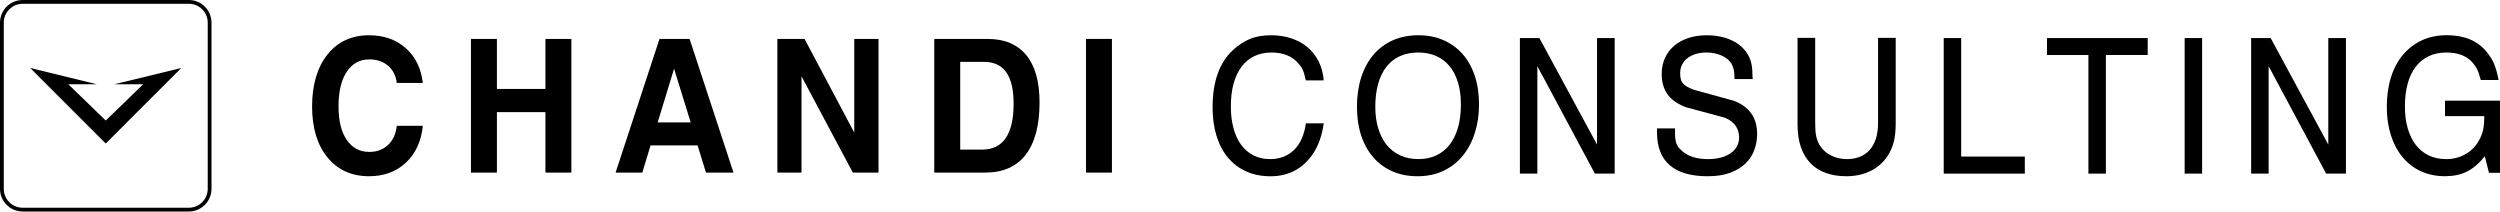
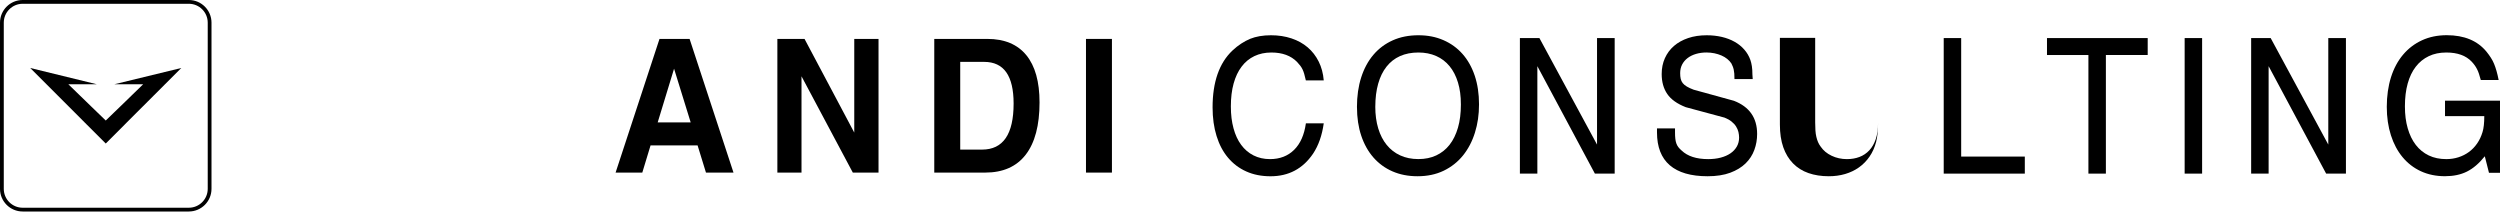
<svg xmlns="http://www.w3.org/2000/svg" data-name="Ebene 2" id="Ebene_2" viewBox="0 0 827.41 70">
  <g data-name="Ebene 1" id="Ebene_1-2">
    <g>
      <g>
-         <path d="M139.94,41.64c-.51,5.1-2.37,9.16-5.58,12.17s-7.28,4.52-12.2,4.52c-5.78,0-10.37-2.08-13.77-6.23-3.4-4.15-5.1-9.77-5.1-16.86s1.7-12.97,5.1-17.21c3.4-4.24,7.99-6.36,13.77-6.36,4.87,0,8.91,1.42,12.12,4.26s5.1,6.68,5.66,11.52h-8.63c-.27-2.36-1.22-4.25-2.85-5.67-1.63-1.41-3.71-2.12-6.22-2.12-3.18,0-5.68,1.37-7.49,4.11-1.81,2.74-2.71,6.55-2.71,11.42s.9,8.43,2.71,11.09c1.81,2.67,4.3,4,7.49,4,2.52,0,4.59-.78,6.22-2.34,1.63-1.56,2.58-3.66,2.85-6.31h8.63Z" />
-         <path d="M155.87,57.12V12.88h8.59v16.56h16.06V12.88h8.59v44.24h-8.59v-20.02h-16.06v20.02h-8.59Z" />
        <path d="M203.74,57.12l14.53-44.24h9.96l14.53,44.24h-9.11l-2.77-8.99h-15.57l-2.73,8.99h-8.83ZM223.09,22.74l-5.42,17.77h10.92l-5.5-17.77Z" />
        <path d="M265.27,57.12h-7.99V12.88h8.99l16.46,31V12.88h8.03v44.24h-8.51l-16.98-31.87v31.87Z" />
        <path d="M309.21,57.12V12.88h17.58c5.65,0,9.93,1.79,12.87,5.36,2.93,3.58,4.39,8.79,4.39,15.66,0,7.58-1.53,13.35-4.58,17.3-3.05,3.95-7.52,5.92-13.41,5.92h-16.86ZM317.8,49.51h7.23c3.48,0,6.09-1.27,7.83-3.81,1.74-2.54,2.61-6.34,2.61-11.42,0-4.61-.81-8.06-2.43-10.36-1.62-2.29-4.06-3.44-7.33-3.44h-7.91v29.01Z" />
        <path d="M359.42,57.12V12.88h8.59v44.24h-8.59Z" />
      </g>
      <g>
        <path d="M438.1,26.61h-5.91c-.19-.83-.37-1.53-.53-2.11-.16-.58-.35-1.08-.56-1.52-.21-.44-.47-.85-.75-1.23-.29-.38-.65-.8-1.08-1.26-2.05-2.08-4.88-3.11-8.48-3.11-2.1,0-3.98.4-5.64,1.19-1.66.8-3.07,1.95-4.22,3.48-1.16,1.52-2.04,3.39-2.65,5.6-.61,2.21-.91,4.73-.91,7.54s.29,5.09.87,7.25,1.42,3.99,2.54,5.5c1.11,1.51,2.47,2.68,4.08,3.49s3.42,1.23,5.46,1.23c3.25,0,5.91-1.02,7.98-3.06,2.07-2.04,3.36-4.96,3.9-8.77h5.91c-.56,3.99-1.74,7.34-3.56,10.07-3.38,4.96-8.07,7.44-14.06,7.44-2.98,0-5.65-.53-8.01-1.59-2.37-1.06-4.38-2.58-6.04-4.55-1.66-1.97-2.93-4.36-3.8-7.18-.88-2.81-1.32-5.97-1.32-9.48,0-8.39,2.19-14.67,6.58-18.82.96-.9,1.93-1.67,2.91-2.3.97-.63,1.95-1.16,2.94-1.57,1.93-.78,4.23-1.18,6.9-1.18,2.46,0,4.72.35,6.79,1.04s3.85,1.68,5.36,2.97c1.51,1.29,2.72,2.86,3.64,4.7.92,1.85,1.48,3.92,1.67,6.23Z" />
        <path d="M449.1,35.47c0-3.64.47-6.93,1.41-9.86.94-2.93,2.29-5.43,4.05-7.49,1.75-2.06,3.89-3.65,6.39-4.77,2.5-1.12,5.33-1.68,8.48-1.68s5.8.54,8.27,1.61c2.47,1.07,4.59,2.6,6.34,4.58,1.75,1.98,3.1,4.39,4.05,7.21.94,2.83,1.41,5.98,1.41,9.46s-.45,6.46-1.35,9.36c-.9,2.9-2.22,5.41-3.95,7.56-1.73,2.14-3.86,3.83-6.39,5.05-2.53,1.22-5.42,1.83-8.67,1.83-3.06,0-5.82-.54-8.28-1.61-2.46-1.07-4.56-2.61-6.31-4.6-1.74-1.99-3.09-4.4-4.03-7.21-.94-2.81-1.41-5.96-1.41-9.44ZM455.17,35.29c0,2.68.33,5.08.98,7.23.65,2.14,1.59,3.97,2.81,5.46,1.22,1.5,2.71,2.65,4.48,3.46,1.77.81,3.76,1.21,5.99,1.21s4.17-.4,5.91-1.21c1.73-.81,3.21-1.98,4.42-3.53,1.21-1.54,2.13-3.44,2.78-5.67s.96-4.79.96-7.64-.32-5.15-.96-7.28c-.64-2.13-1.57-3.94-2.78-5.41-1.21-1.48-2.69-2.6-4.43-3.37-1.75-.77-3.71-1.16-5.89-1.16-2.29,0-4.32.4-6.09,1.19-1.77.8-3.25,1.96-4.46,3.49-1.21,1.53-2.13,3.41-2.76,5.64-.63,2.23-.95,4.76-.95,7.59Z" />
        <path d="M503.04,12.6h6.45l19.07,35.25V12.6h5.84v44.86h-6.55l-19.04-35.56v35.56h-5.78V12.6Z" />
        <path d="M548.37,42.49h6v1.28c0,.83.03,1.54.1,2.13.06.59.18,1.11.34,1.57.16.46.39.88.67,1.24.29.37.65.74,1.08,1.11,1.97,1.89,4.9,2.84,8.8,2.84,1.52,0,2.91-.17,4.16-.5,1.25-.33,2.33-.81,3.23-1.43.9-.62,1.59-1.37,2.09-2.25.49-.88.74-1.85.74-2.94,0-.6-.08-1.22-.22-1.85-.15-.63-.41-1.24-.77-1.81-.36-.58-.86-1.12-1.48-1.63-.62-.51-1.4-.95-2.34-1.32l-12.84-3.46c-2.85-1.11-4.89-2.56-6.12-4.36-1.23-1.8-1.85-4-1.85-6.61,0-1.91.35-3.66,1.06-5.24.71-1.58,1.71-2.93,3-4.05,1.3-1.12,2.86-1.99,4.69-2.61,1.83-.62,3.88-.93,6.15-.93,1.78,0,3.45.19,5.01.55,1.56.37,2.97.9,4.22,1.61,1.25.7,2.32,1.56,3.21,2.58.89,1.01,1.56,2.16,2.01,3.42.21.6.38,1.3.5,2.09.12.79.18,1.71.18,2.75l.1,1.49h-6.04c0-.71-.02-1.32-.06-1.82-.04-.5-.11-.93-.19-1.31-.09-.38-.19-.73-.32-1.04-.13-.31-.28-.64-.45-.99-.36-.55-.82-1.05-1.38-1.5-.56-.45-1.19-.83-1.91-1.14-.72-.31-1.5-.55-2.34-.73-.85-.17-1.72-.26-2.62-.26-1.24,0-2.39.16-3.45.47-1.06.31-1.98.76-2.76,1.35-.78.59-1.39,1.3-1.83,2.14-.44.84-.66,1.81-.66,2.89,0,.72.06,1.34.18,1.87.12.53.34,1,.67,1.42.33.42.79.8,1.37,1.14.58.35,1.33.69,2.25,1.04l13.33,3.67c5.12,1.98,7.67,5.64,7.67,10.96,0,1.85-.3,3.61-.92,5.29-.61,1.68-1.57,3.17-2.89,4.46-1.32,1.29-3.01,2.32-5.09,3.1-2.08.77-4.57,1.16-7.48,1.16-5.54,0-9.72-1.22-12.54-3.65-2.81-2.43-4.22-6.05-4.22-10.84v-1.35Z" />
-         <path d="M594.92,12.54h5.84v27.98c0,.99.03,1.88.08,2.66s.16,1.49.31,2.13c.15.63.34,1.21.56,1.73.22.52.52,1.02.88,1.5.86,1.27,2.06,2.27,3.61,3.01,1.55.74,3.24,1.11,5.06,1.11,1.5,0,2.88-.23,4.14-.71,1.26-.47,2.35-1.21,3.28-2.2.92-.99,1.63-2.23,2.13-3.72.5-1.49.76-3.26.76-5.31V12.54h5.84v28.22c0,2.42-.21,4.49-.64,6.19-.47,1.82-1.19,3.44-2.17,4.86-.97,1.42-2.14,2.61-3.5,3.58-1.36.97-2.89,1.7-4.59,2.2-1.7.5-3.51.74-5.41.74-2.48,0-4.73-.35-6.73-1.05s-3.7-1.77-5.1-3.2c-1.4-1.43-2.48-3.21-3.23-5.34-.75-2.13-1.12-4.64-1.12-7.52V12.54Z" />
+         <path d="M594.92,12.54h5.84v27.98c0,.99.03,1.88.08,2.66s.16,1.49.31,2.13c.15.63.34,1.21.56,1.73.22.52.52,1.02.88,1.5.86,1.27,2.06,2.27,3.61,3.01,1.55.74,3.24,1.11,5.06,1.11,1.5,0,2.88-.23,4.14-.71,1.26-.47,2.35-1.21,3.28-2.2.92-.99,1.63-2.23,2.13-3.72.5-1.49.76-3.26.76-5.31V12.54v28.22c0,2.42-.21,4.49-.64,6.19-.47,1.82-1.19,3.44-2.17,4.86-.97,1.42-2.14,2.61-3.5,3.58-1.36.97-2.89,1.7-4.59,2.2-1.7.5-3.51.74-5.41.74-2.48,0-4.73-.35-6.73-1.05s-3.7-1.77-5.1-3.2c-1.4-1.43-2.48-3.21-3.23-5.34-.75-2.13-1.12-4.64-1.12-7.52V12.54Z" />
        <path d="M643.3,12.6h5.78v39.22h21.06v5.64h-26.84V12.6Z" />
        <path d="M677.48,12.6h33.33v5.6h-13.84v39.26h-5.78V18.21h-13.71v-5.6Z" />
        <path d="M723.04,12.6h5.78v44.86h-5.78V12.6Z" />
        <path d="M745.06,12.6h6.45l19.07,35.25V12.6h5.84v44.86h-6.55l-19.04-35.56v35.56h-5.78V12.6Z" />
        <path d="M826.96,26.47h-5.91c-.21-.81-.42-1.49-.61-2.06s-.4-1.07-.63-1.52c-.23-.45-.48-.87-.76-1.26-.28-.39-.61-.8-1-1.21-1.91-2.03-4.71-3.04-8.41-3.04-2.18,0-4.12.4-5.81,1.21-1.69.81-3.13,1.97-4.3,3.49-1.18,1.52-2.07,3.38-2.68,5.59-.61,2.2-.91,4.71-.91,7.52s.31,5.13.93,7.28c.62,2.16,1.51,3.99,2.68,5.5,1.17,1.51,2.6,2.67,4.29,3.48,1.69.81,3.62,1.21,5.78,1.21,1.41,0,2.76-.2,4.03-.61,1.27-.4,2.43-.99,3.47-1.75,1.04-.76,1.94-1.69,2.71-2.8.77-1.11,1.37-2.37,1.8-3.8.39-1.27.58-3.02.58-5.26h-13v-5.12h18.21v23.87h-3.66l-1.38-5.47c-1.88,2.35-3.86,4.05-5.94,5.08-2.05,1.02-4.47,1.52-7.26,1.52-2.93,0-5.58-.55-7.95-1.64-2.37-1.09-4.38-2.65-6.05-4.65-1.67-2.01-2.96-4.42-3.87-7.25-.91-2.83-1.37-5.97-1.37-9.43s.47-6.89,1.4-9.81c.93-2.92,2.26-5.4,4-7.45,1.73-2.05,3.82-3.64,6.26-4.76,2.44-1.12,5.17-1.68,8.19-1.68,5.78,0,10.17,1.82,13.16,5.47.56.69,1.04,1.37,1.46,2.02.42.66.77,1.32,1.04,1.99.28.67.55,1.45.8,2.33s.49,1.89.71,2.99Z" />
      </g>
    </g>
    <g>
      <path d="M62.5,1.25c3.45,0,6.25,2.8,6.25,6.25v55c0,3.45-2.8,6.25-6.25,6.25H7.5c-3.45,0-6.25-2.8-6.25-6.25V7.5C1.25,4.05,4.05,1.25,7.5,1.25h55M62.5,0H7.5C3.36,0,0,3.36,0,7.5v55c0,4.14,3.36,7.5,7.5,7.5h55c4.14,0,7.5-3.36,7.5-7.5V7.5c0-4.14-3.36-7.5-7.5-7.5h0Z" />
      <polygon points="32.05 27.89 22.61 27.89 22.65 27.92 26.38 31.54 28.61 33.7 30.14 35.19 32.19 37.17 32.43 37.4 35 39.89 37.57 37.4 37.81 37.17 39.86 35.19 41.4 33.7 43.62 31.54 47.35 27.92 47.39 27.89 37.84 27.89 60 22.5 50.96 31.54 47.35 35.15 47.31 35.19 45.1 37.39 41.92 40.57 41.39 41.11 35 47.5 28.6 41.11 24.9 37.4 22.65 35.15 19.04 31.54 10 22.5 32.05 27.89" />
    </g>
  </g>
</svg>